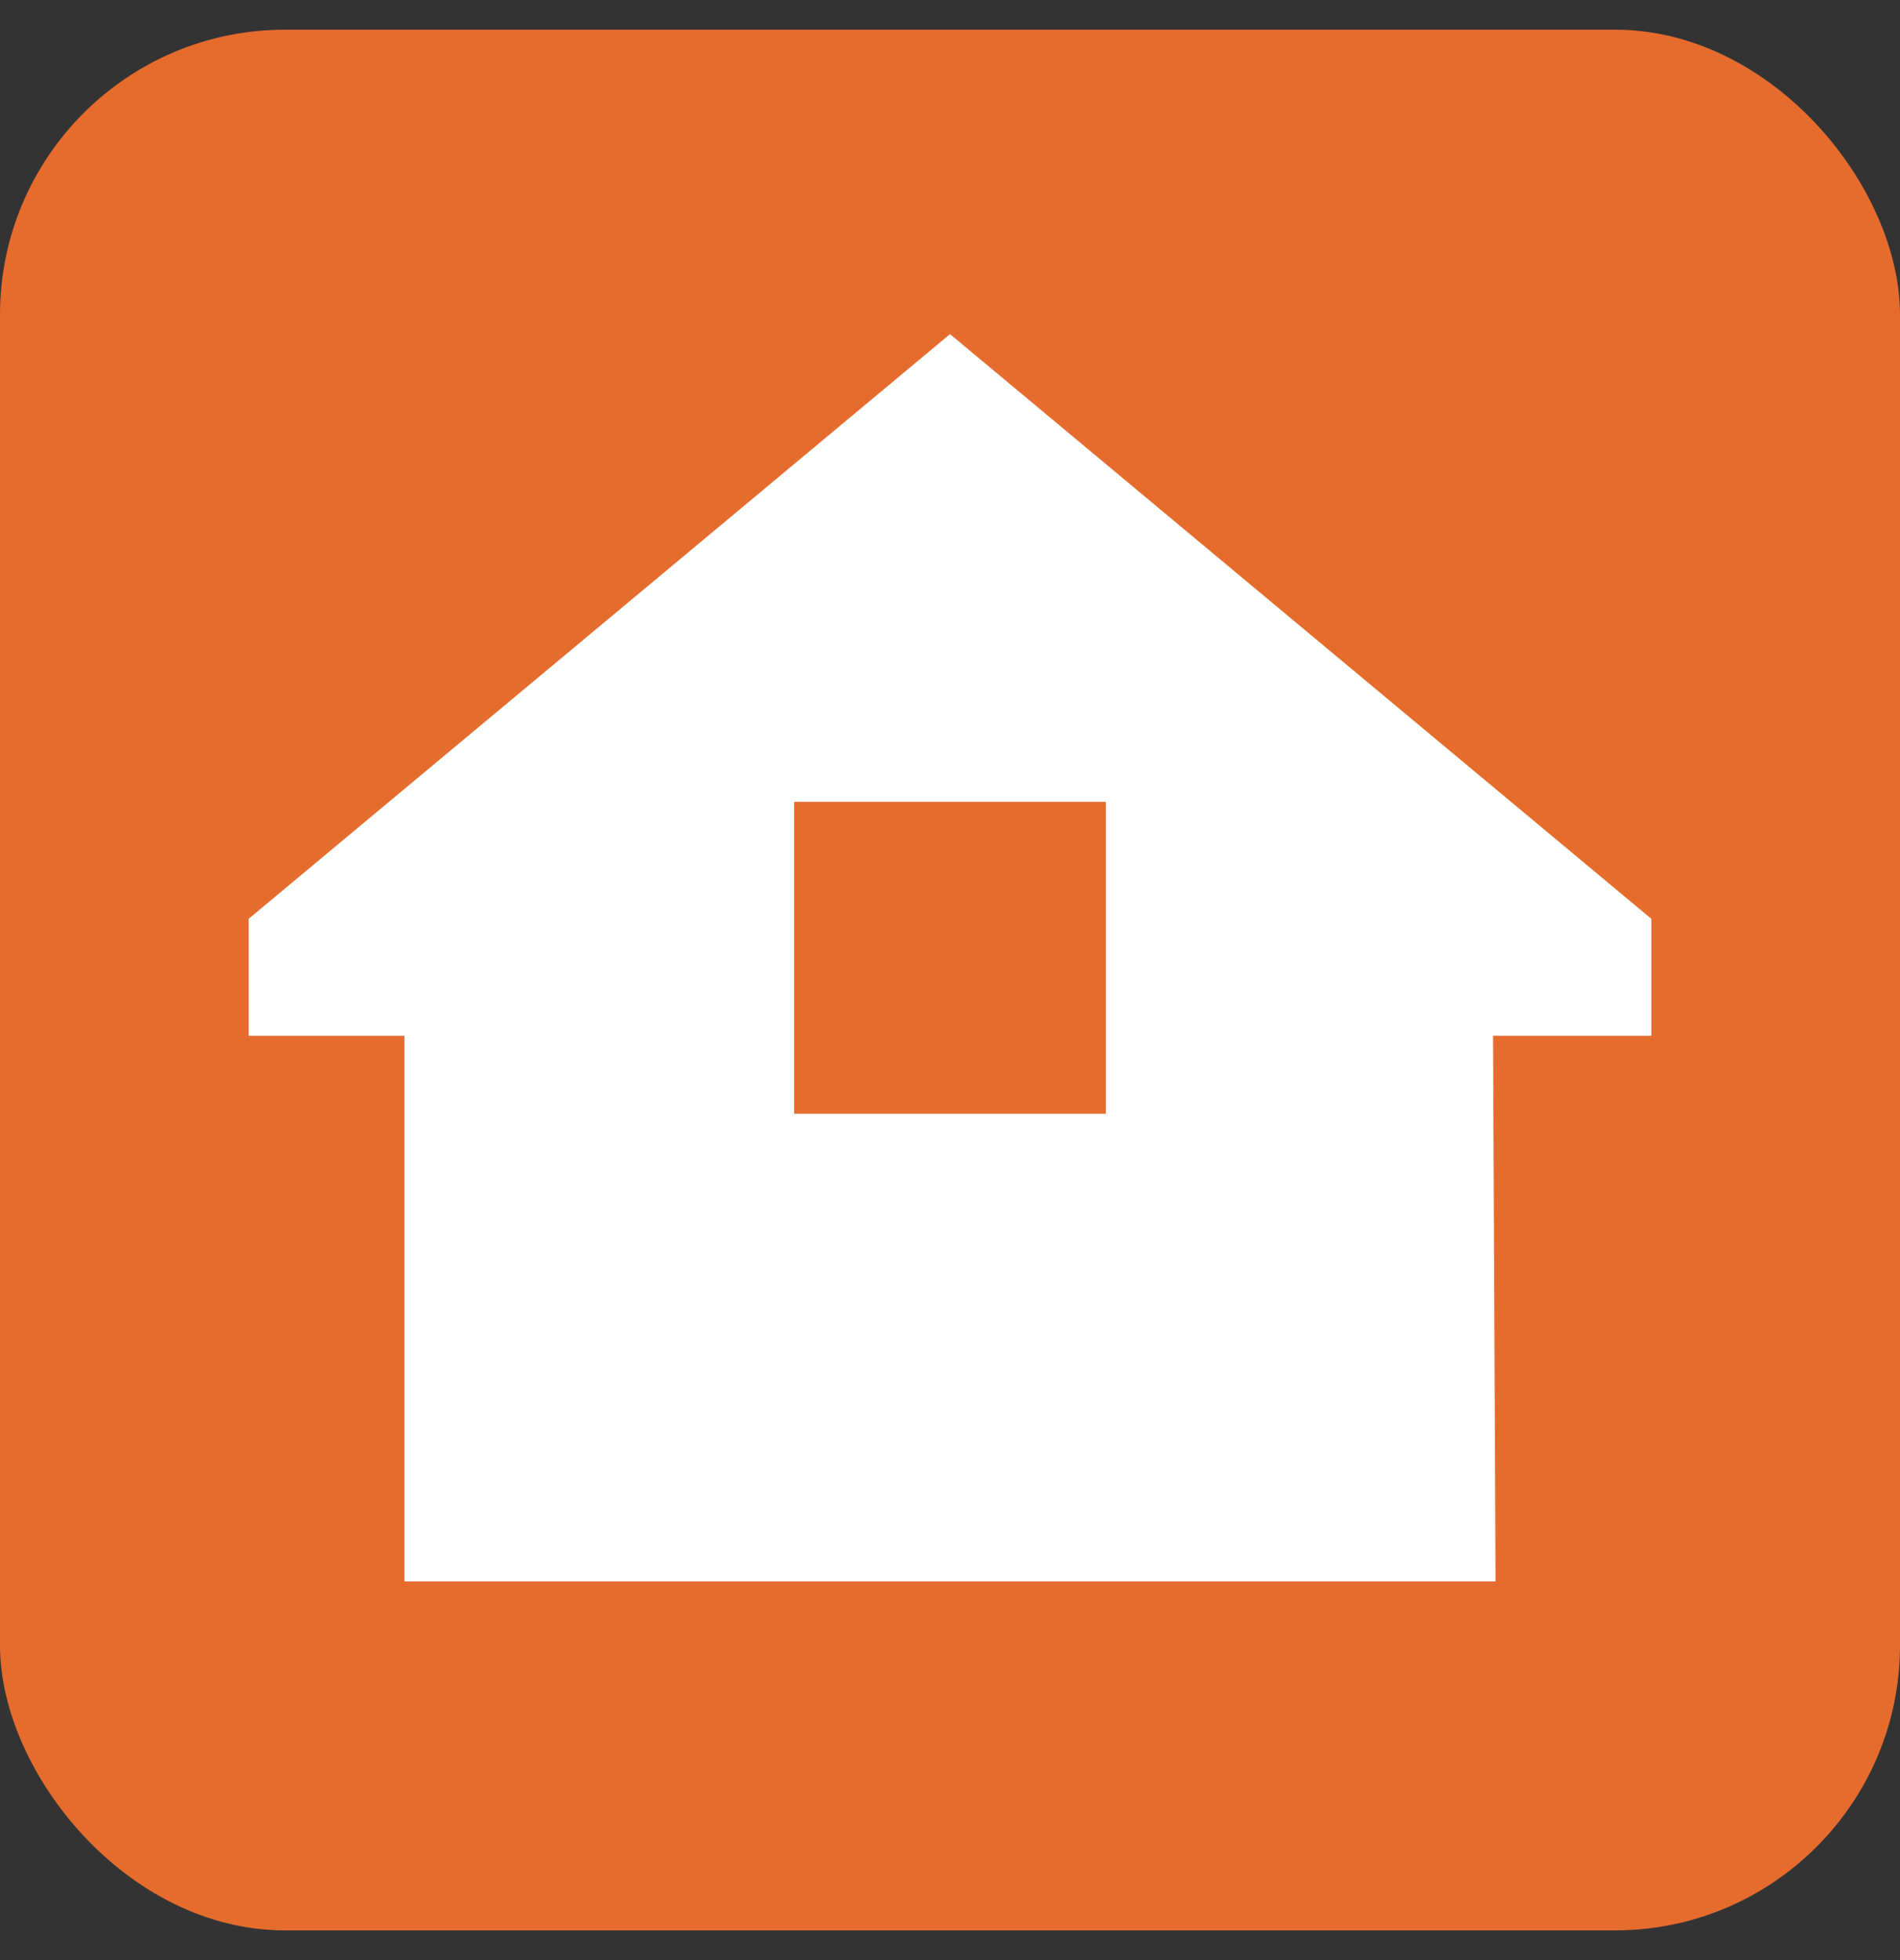
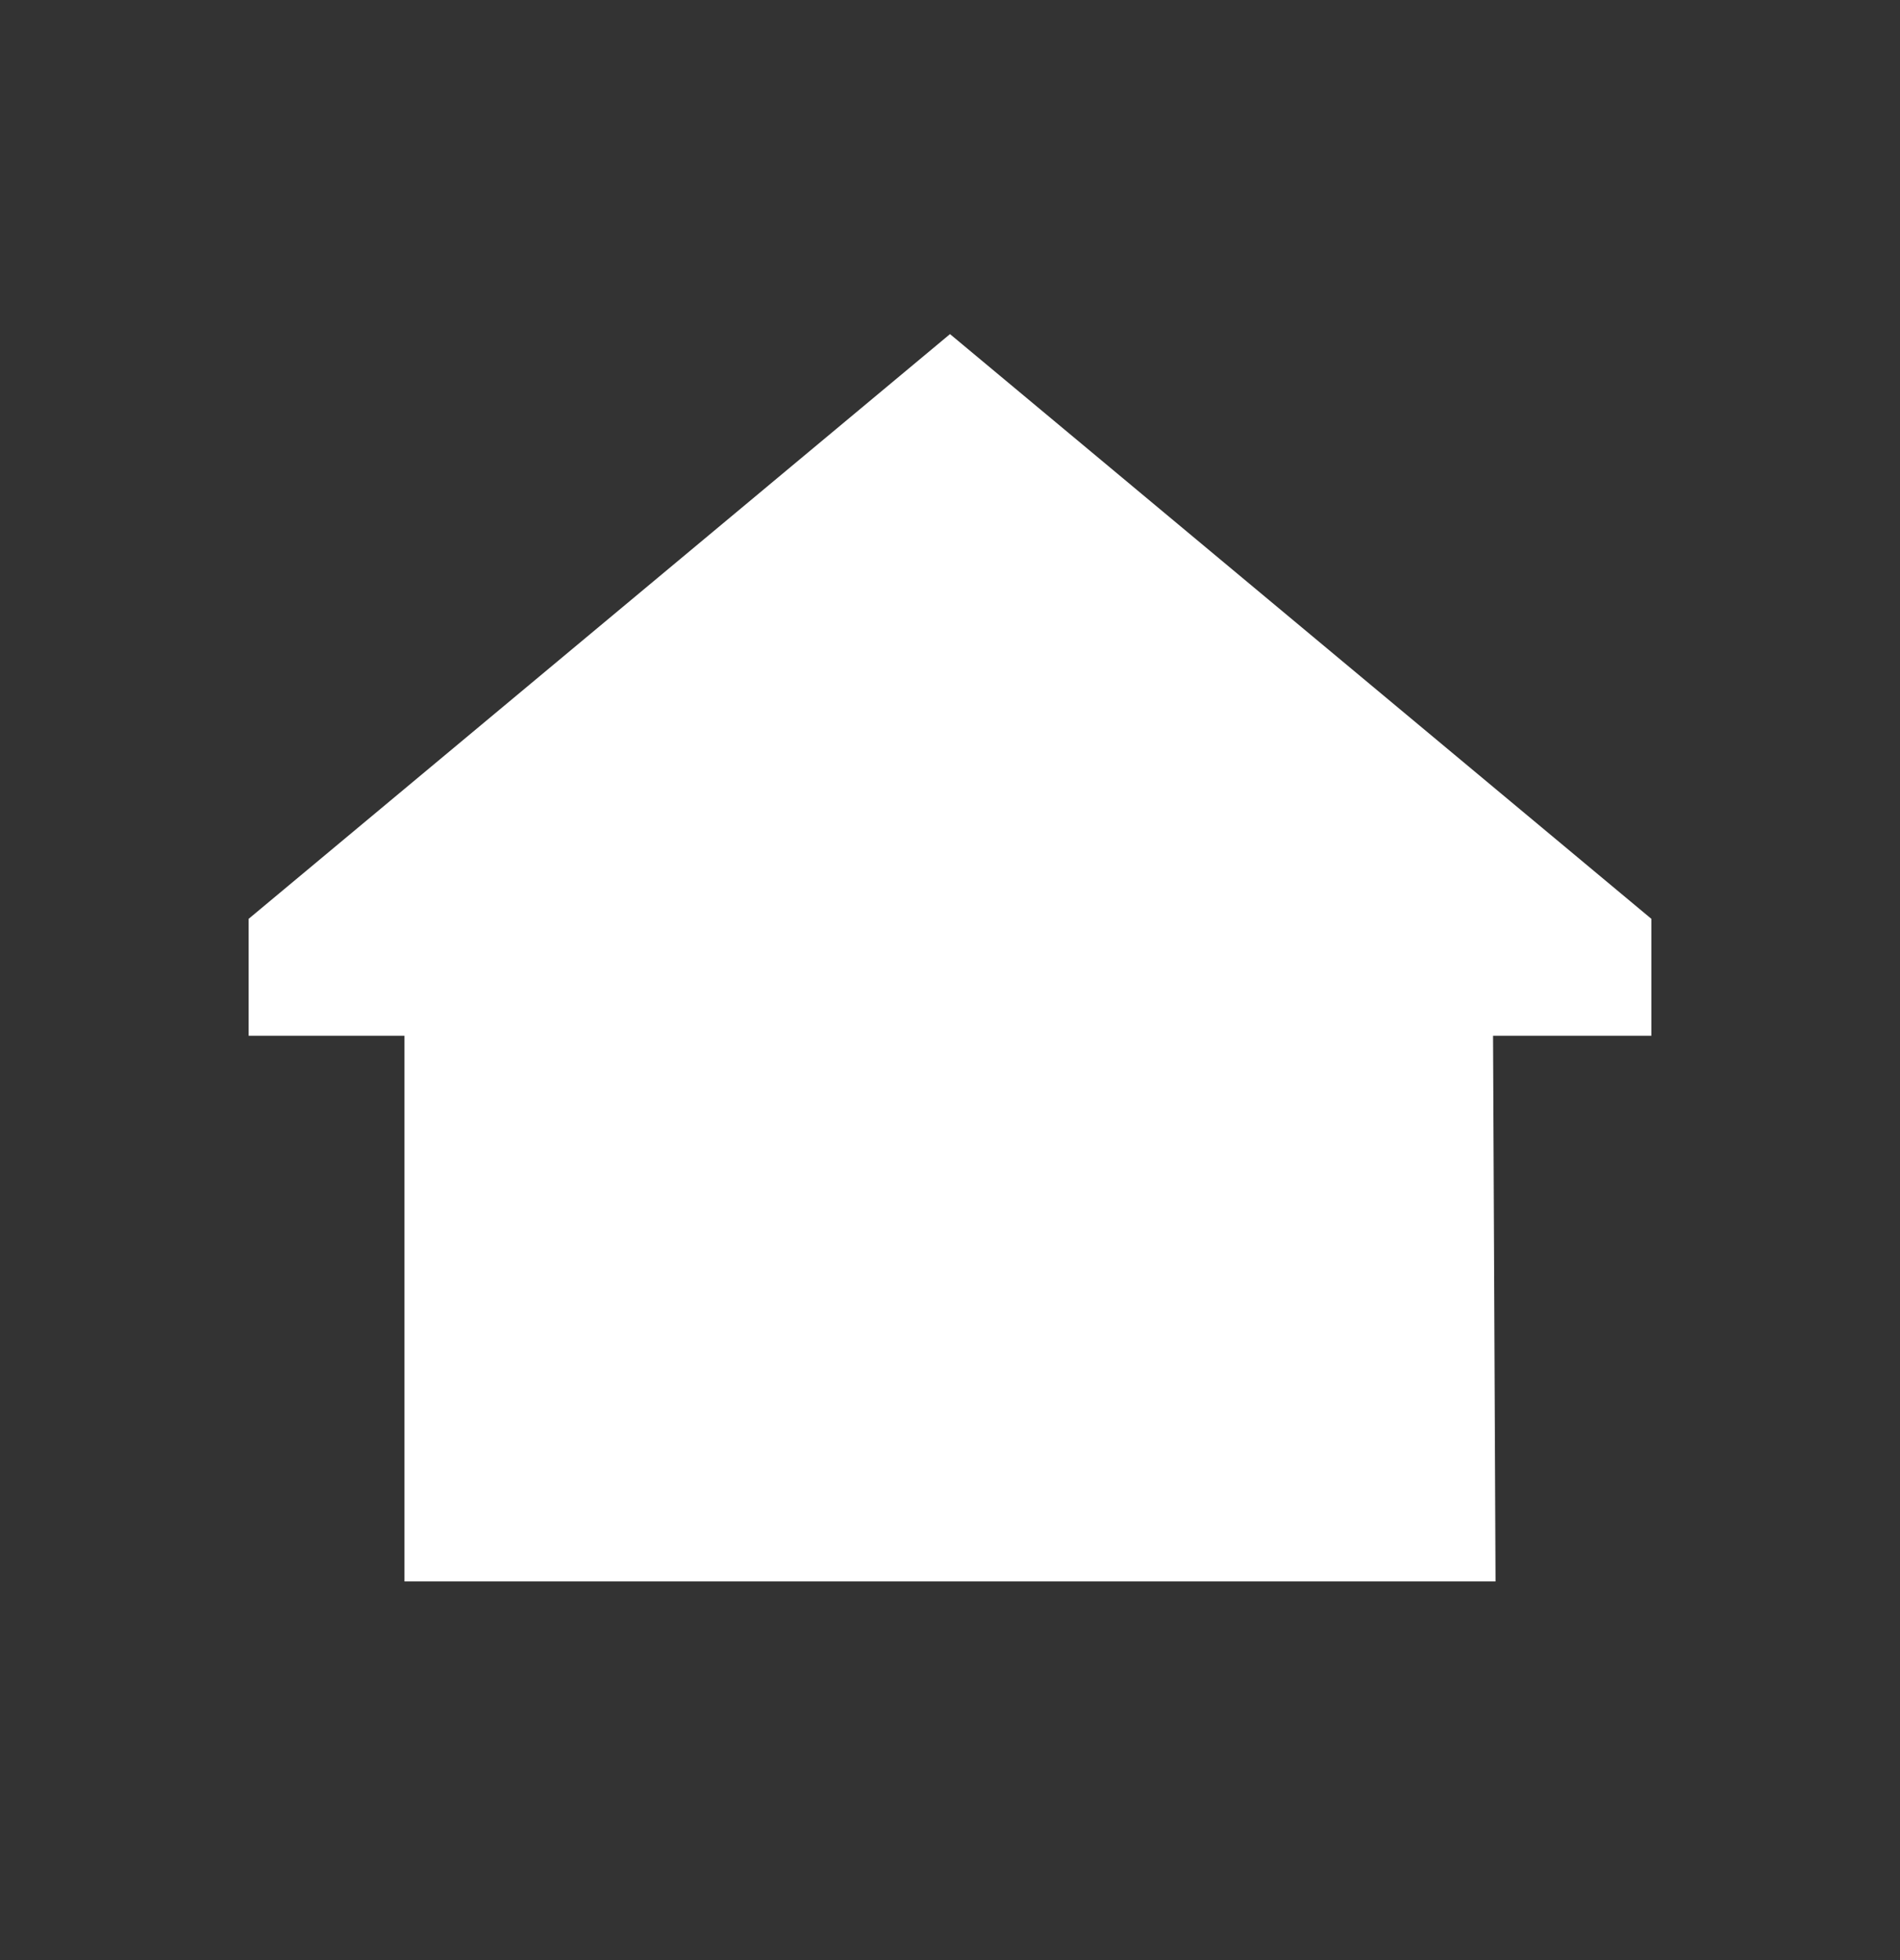
<svg xmlns="http://www.w3.org/2000/svg" width="32" height="33" viewBox="0 0 32 33" fill="none">
  <rect x="0" y="0" width="32" height="33" fill="#333333" stroke="none" />
-   <rect y="0.5" width="32" height="32" rx="4.8" fill="#E66C2E" />
-   <path d="M25.146 17.438L25.188 26.625H6.812V17.438H4.188V15.469L16 5.625L27.812 15.469V17.438H25.146ZM18.625 13.5H13.375V18.75H18.625V13.5Z" fill="white" />
+   <path d="M25.146 17.438L25.188 26.625H6.812V17.438H4.188V15.469L16 5.625L27.812 15.469V17.438H25.146ZM18.625 13.5H13.375V18.75V13.5Z" fill="white" />
</svg>